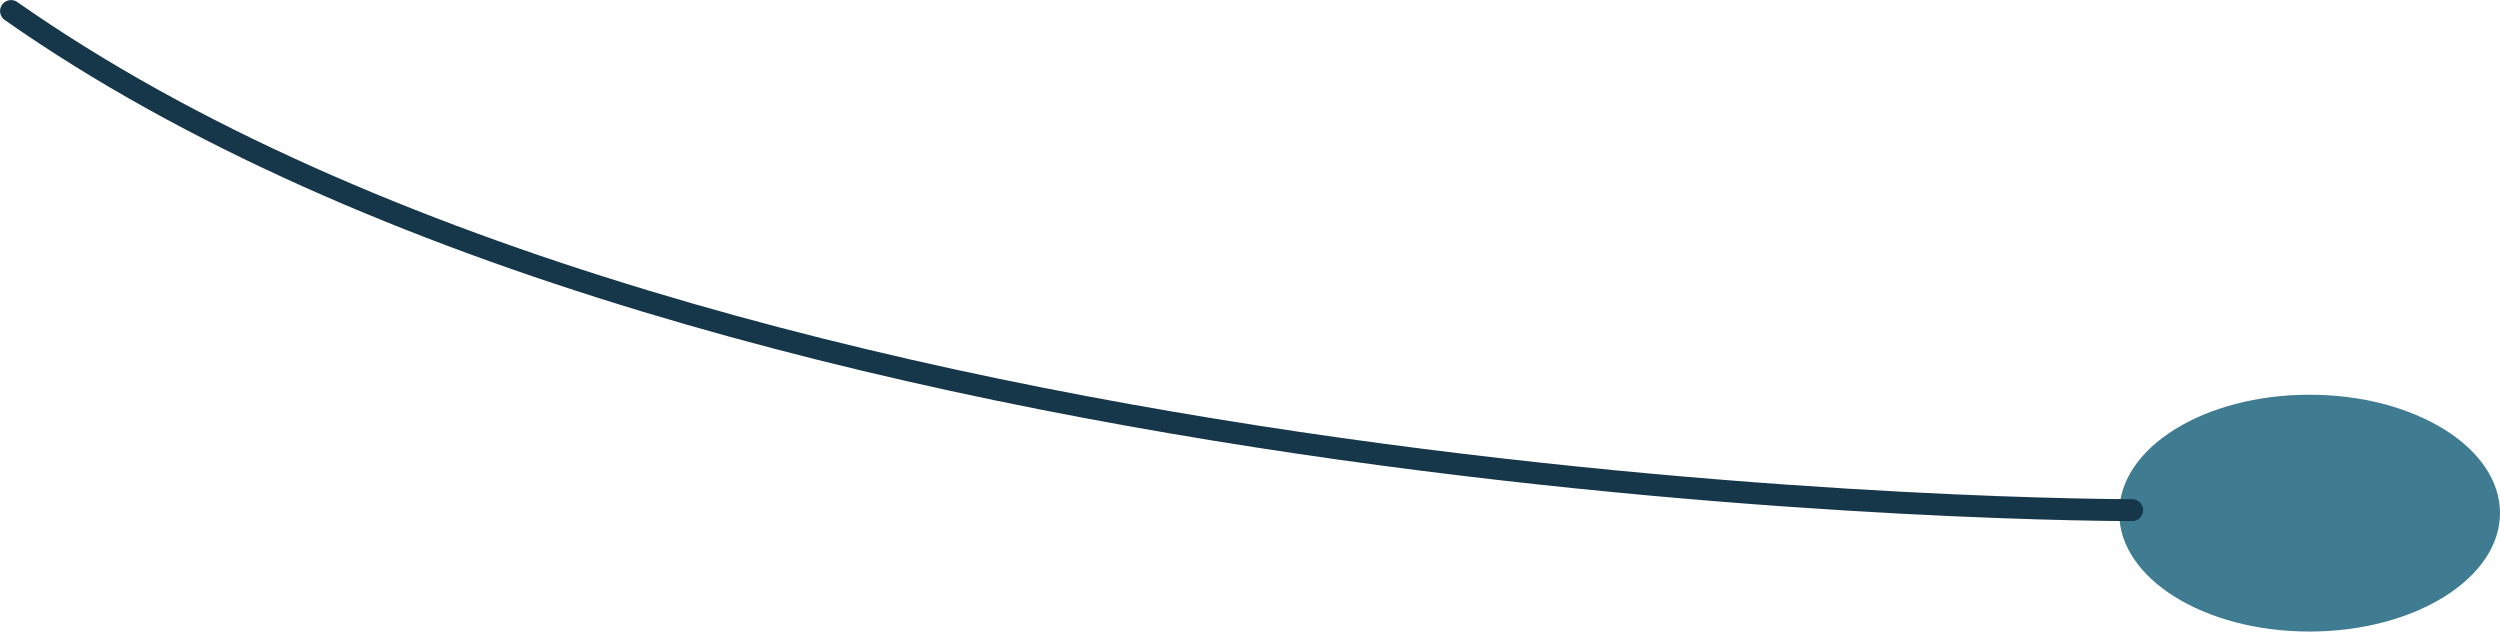
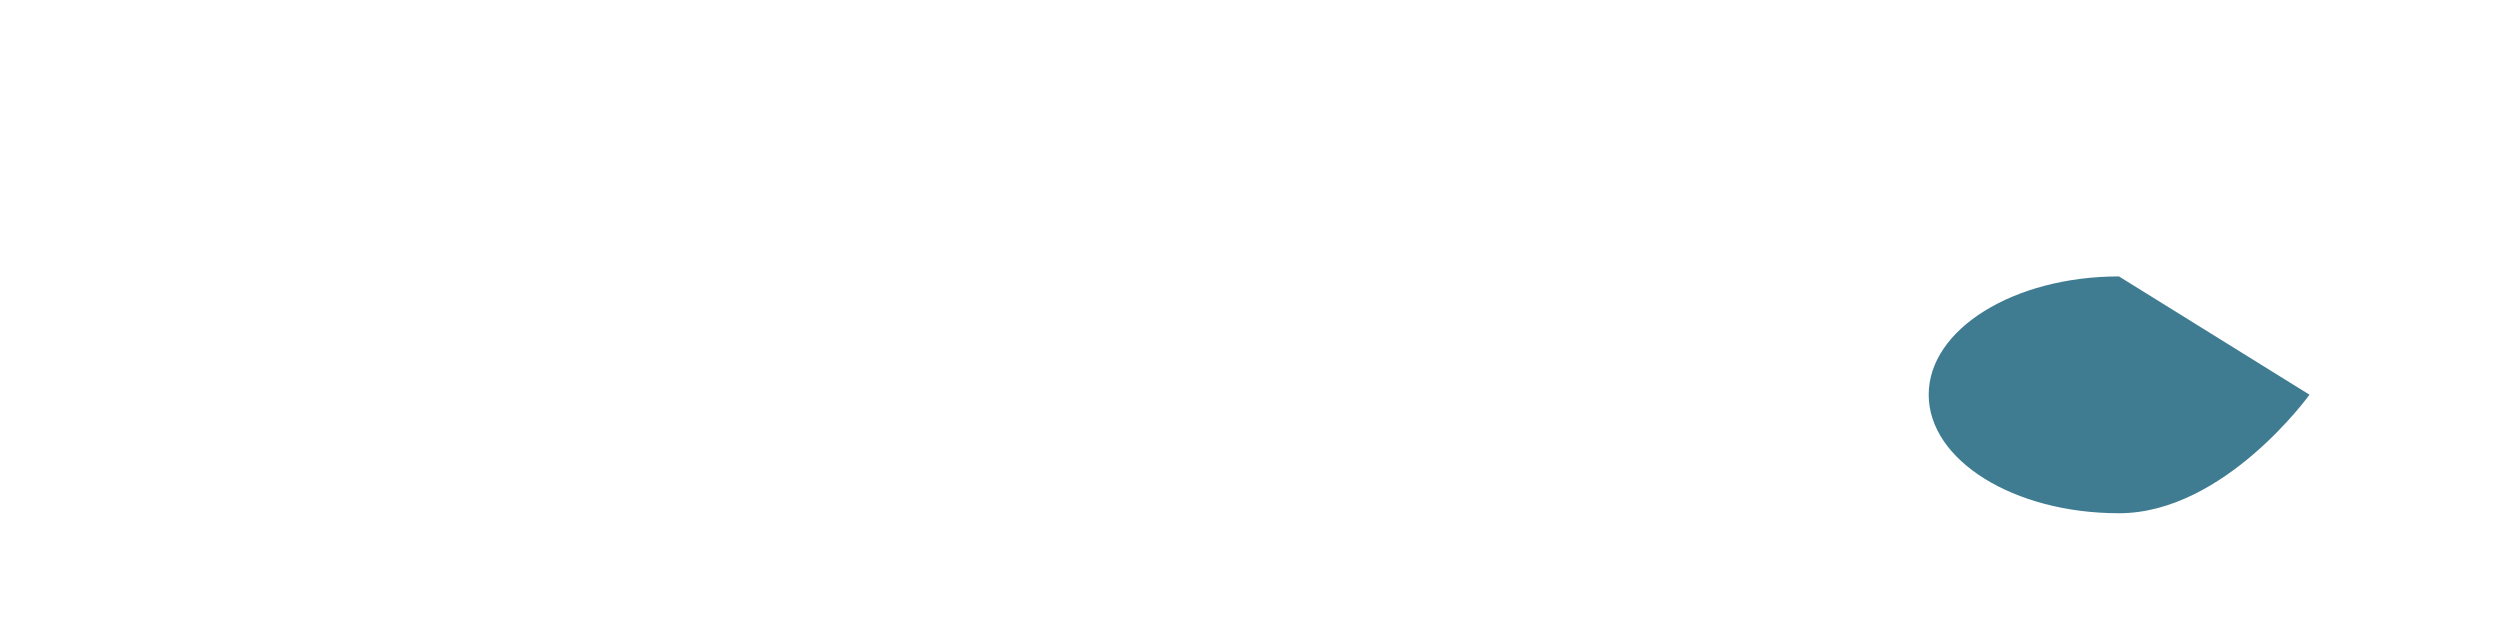
<svg xmlns="http://www.w3.org/2000/svg" viewBox="0 0 104.19 26.32">
  <g id="Layer_2" data-name="Layer 2">
    <g id="Layer_1-2" data-name="Layer 1">
-       <path id="Path_32992" data-name="Path 32992" d="M96.25,16.45c4.39,0,7.94,2.21,7.94,4.93s-3.55,4.94-7.94,4.94-7.93-2.21-7.93-4.94,3.55-4.93,7.93-4.93" style="fill:#407c91" />
-       <path id="Path_33005" data-name="Path 33005" d="M88.86,21.26S30.3,21.38.46.46" style="fill:none;stroke:#163649;stroke-linecap:round;stroke-width:0.914px" />
+       <path id="Path_32992" data-name="Path 32992" d="M96.25,16.45s-3.55,4.94-7.94,4.94-7.93-2.21-7.93-4.94,3.55-4.93,7.93-4.93" style="fill:#407c91" />
    </g>
  </g>
</svg>